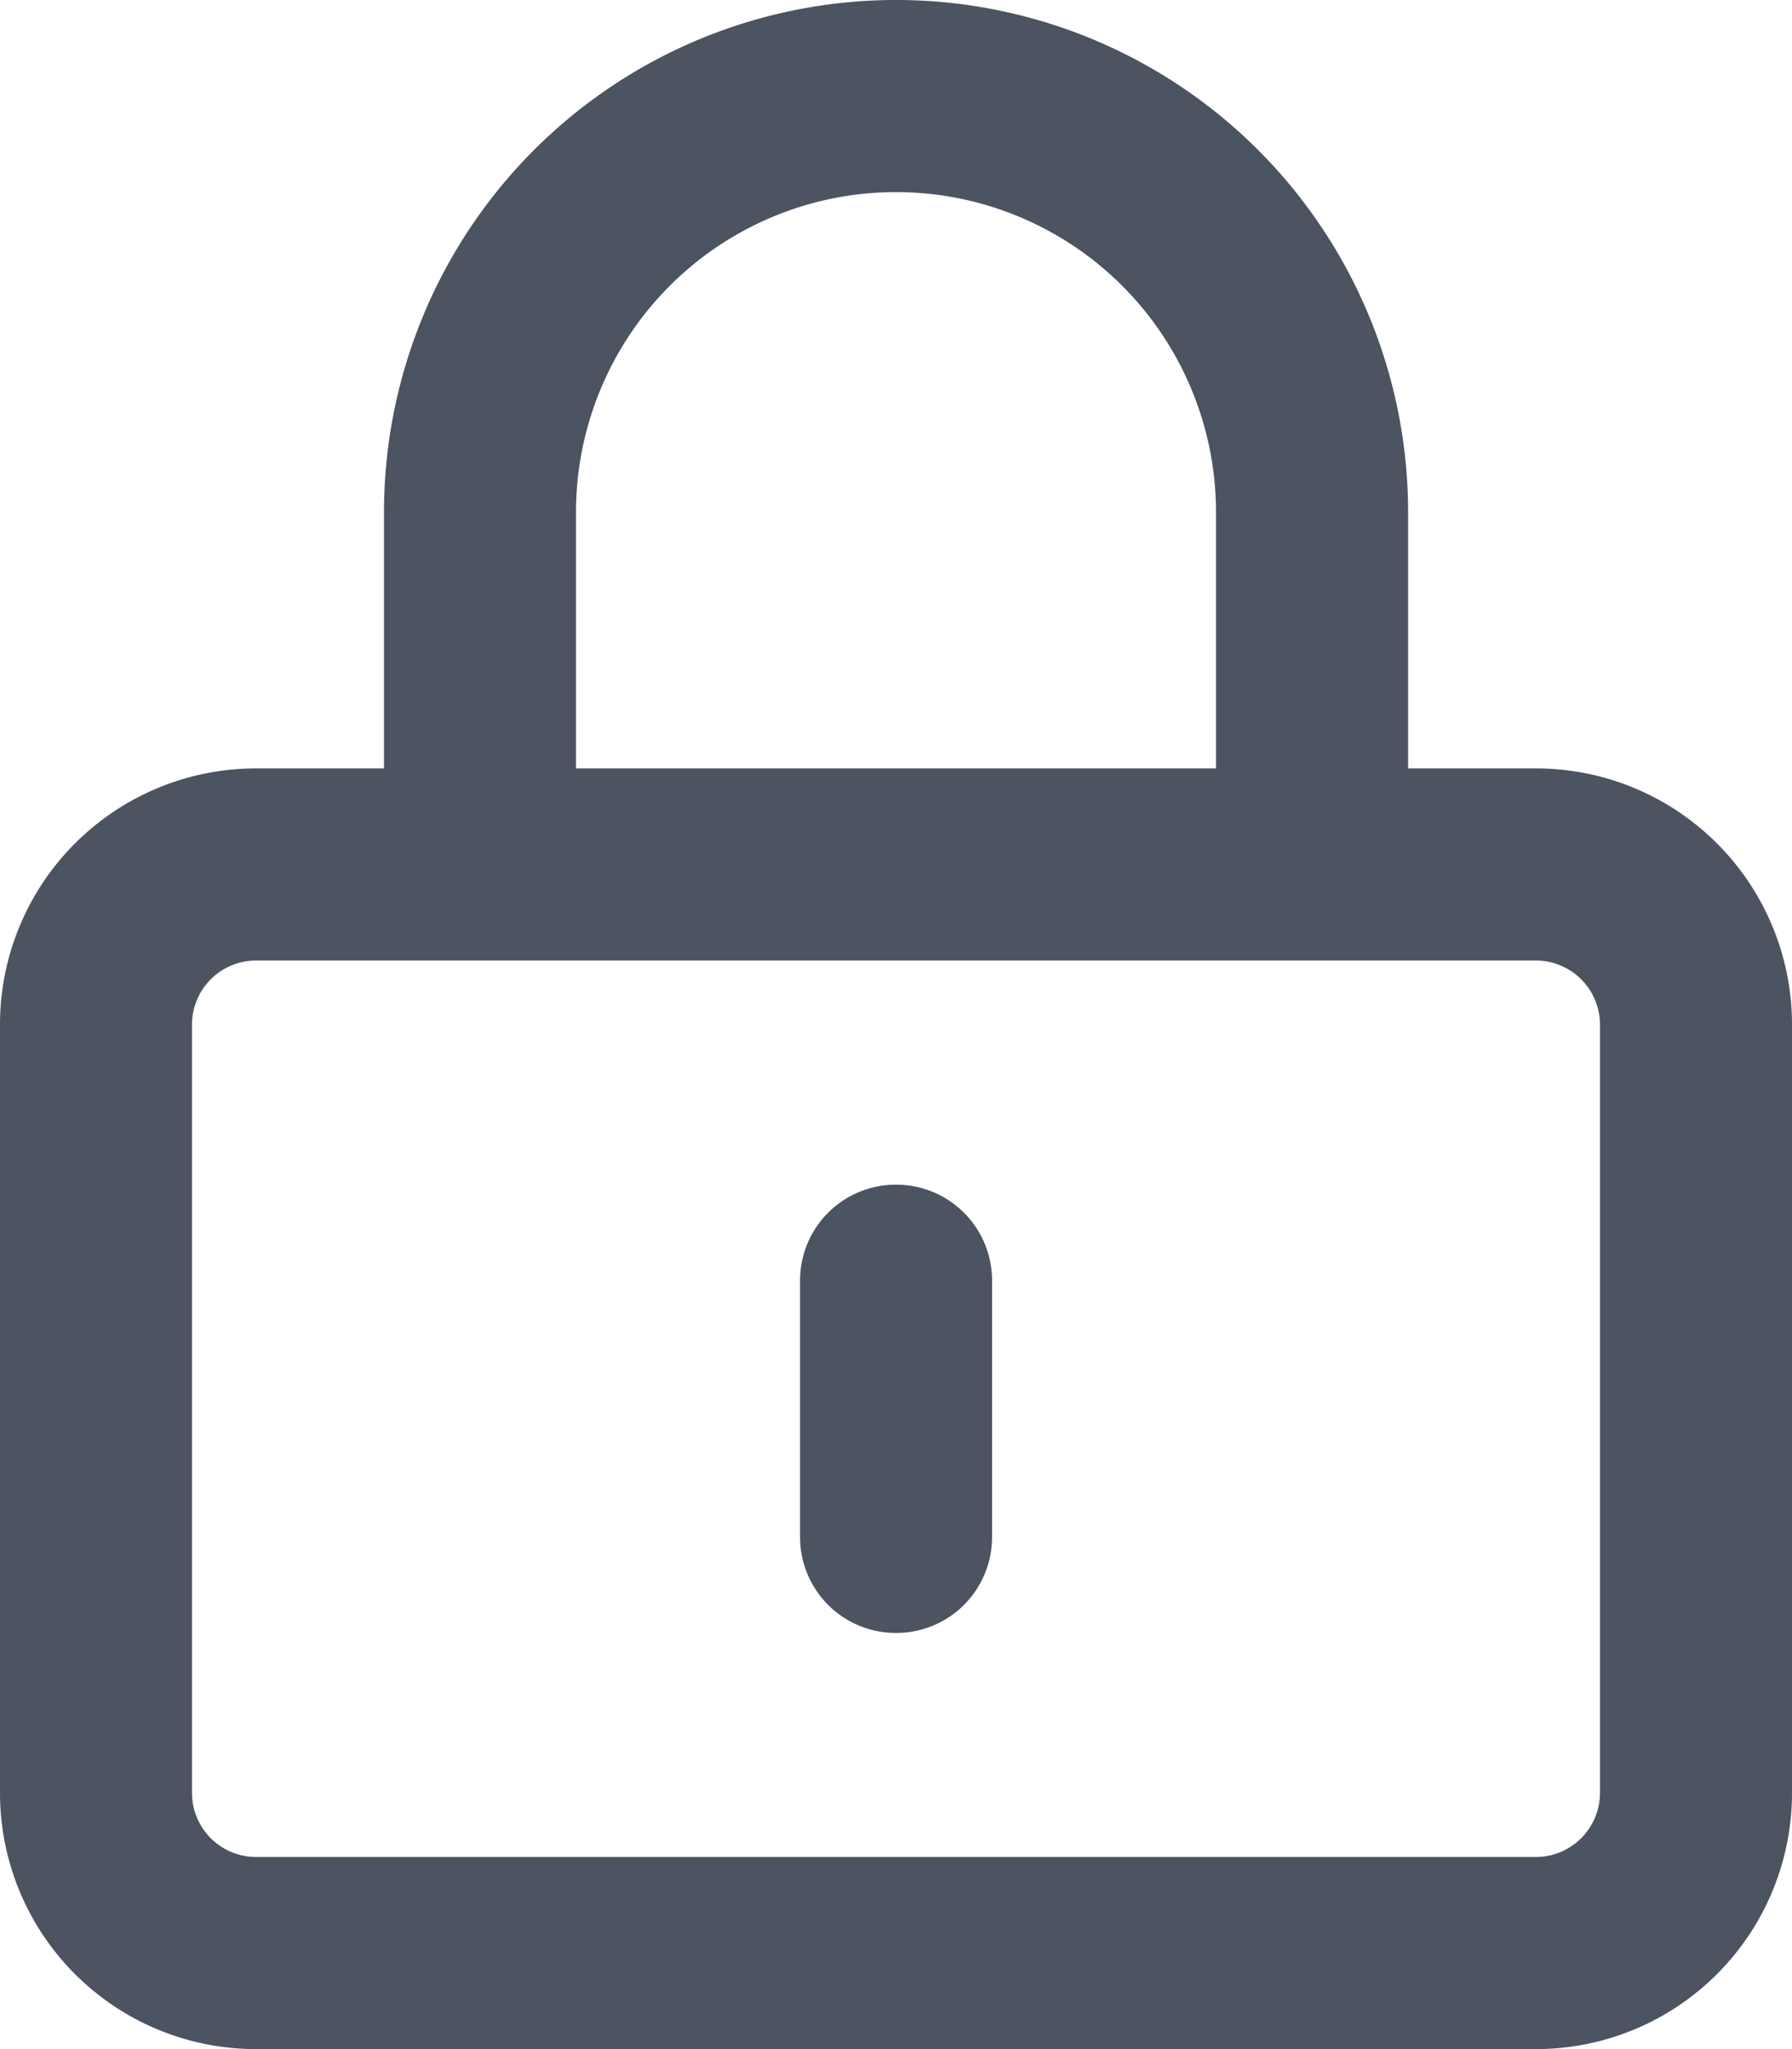
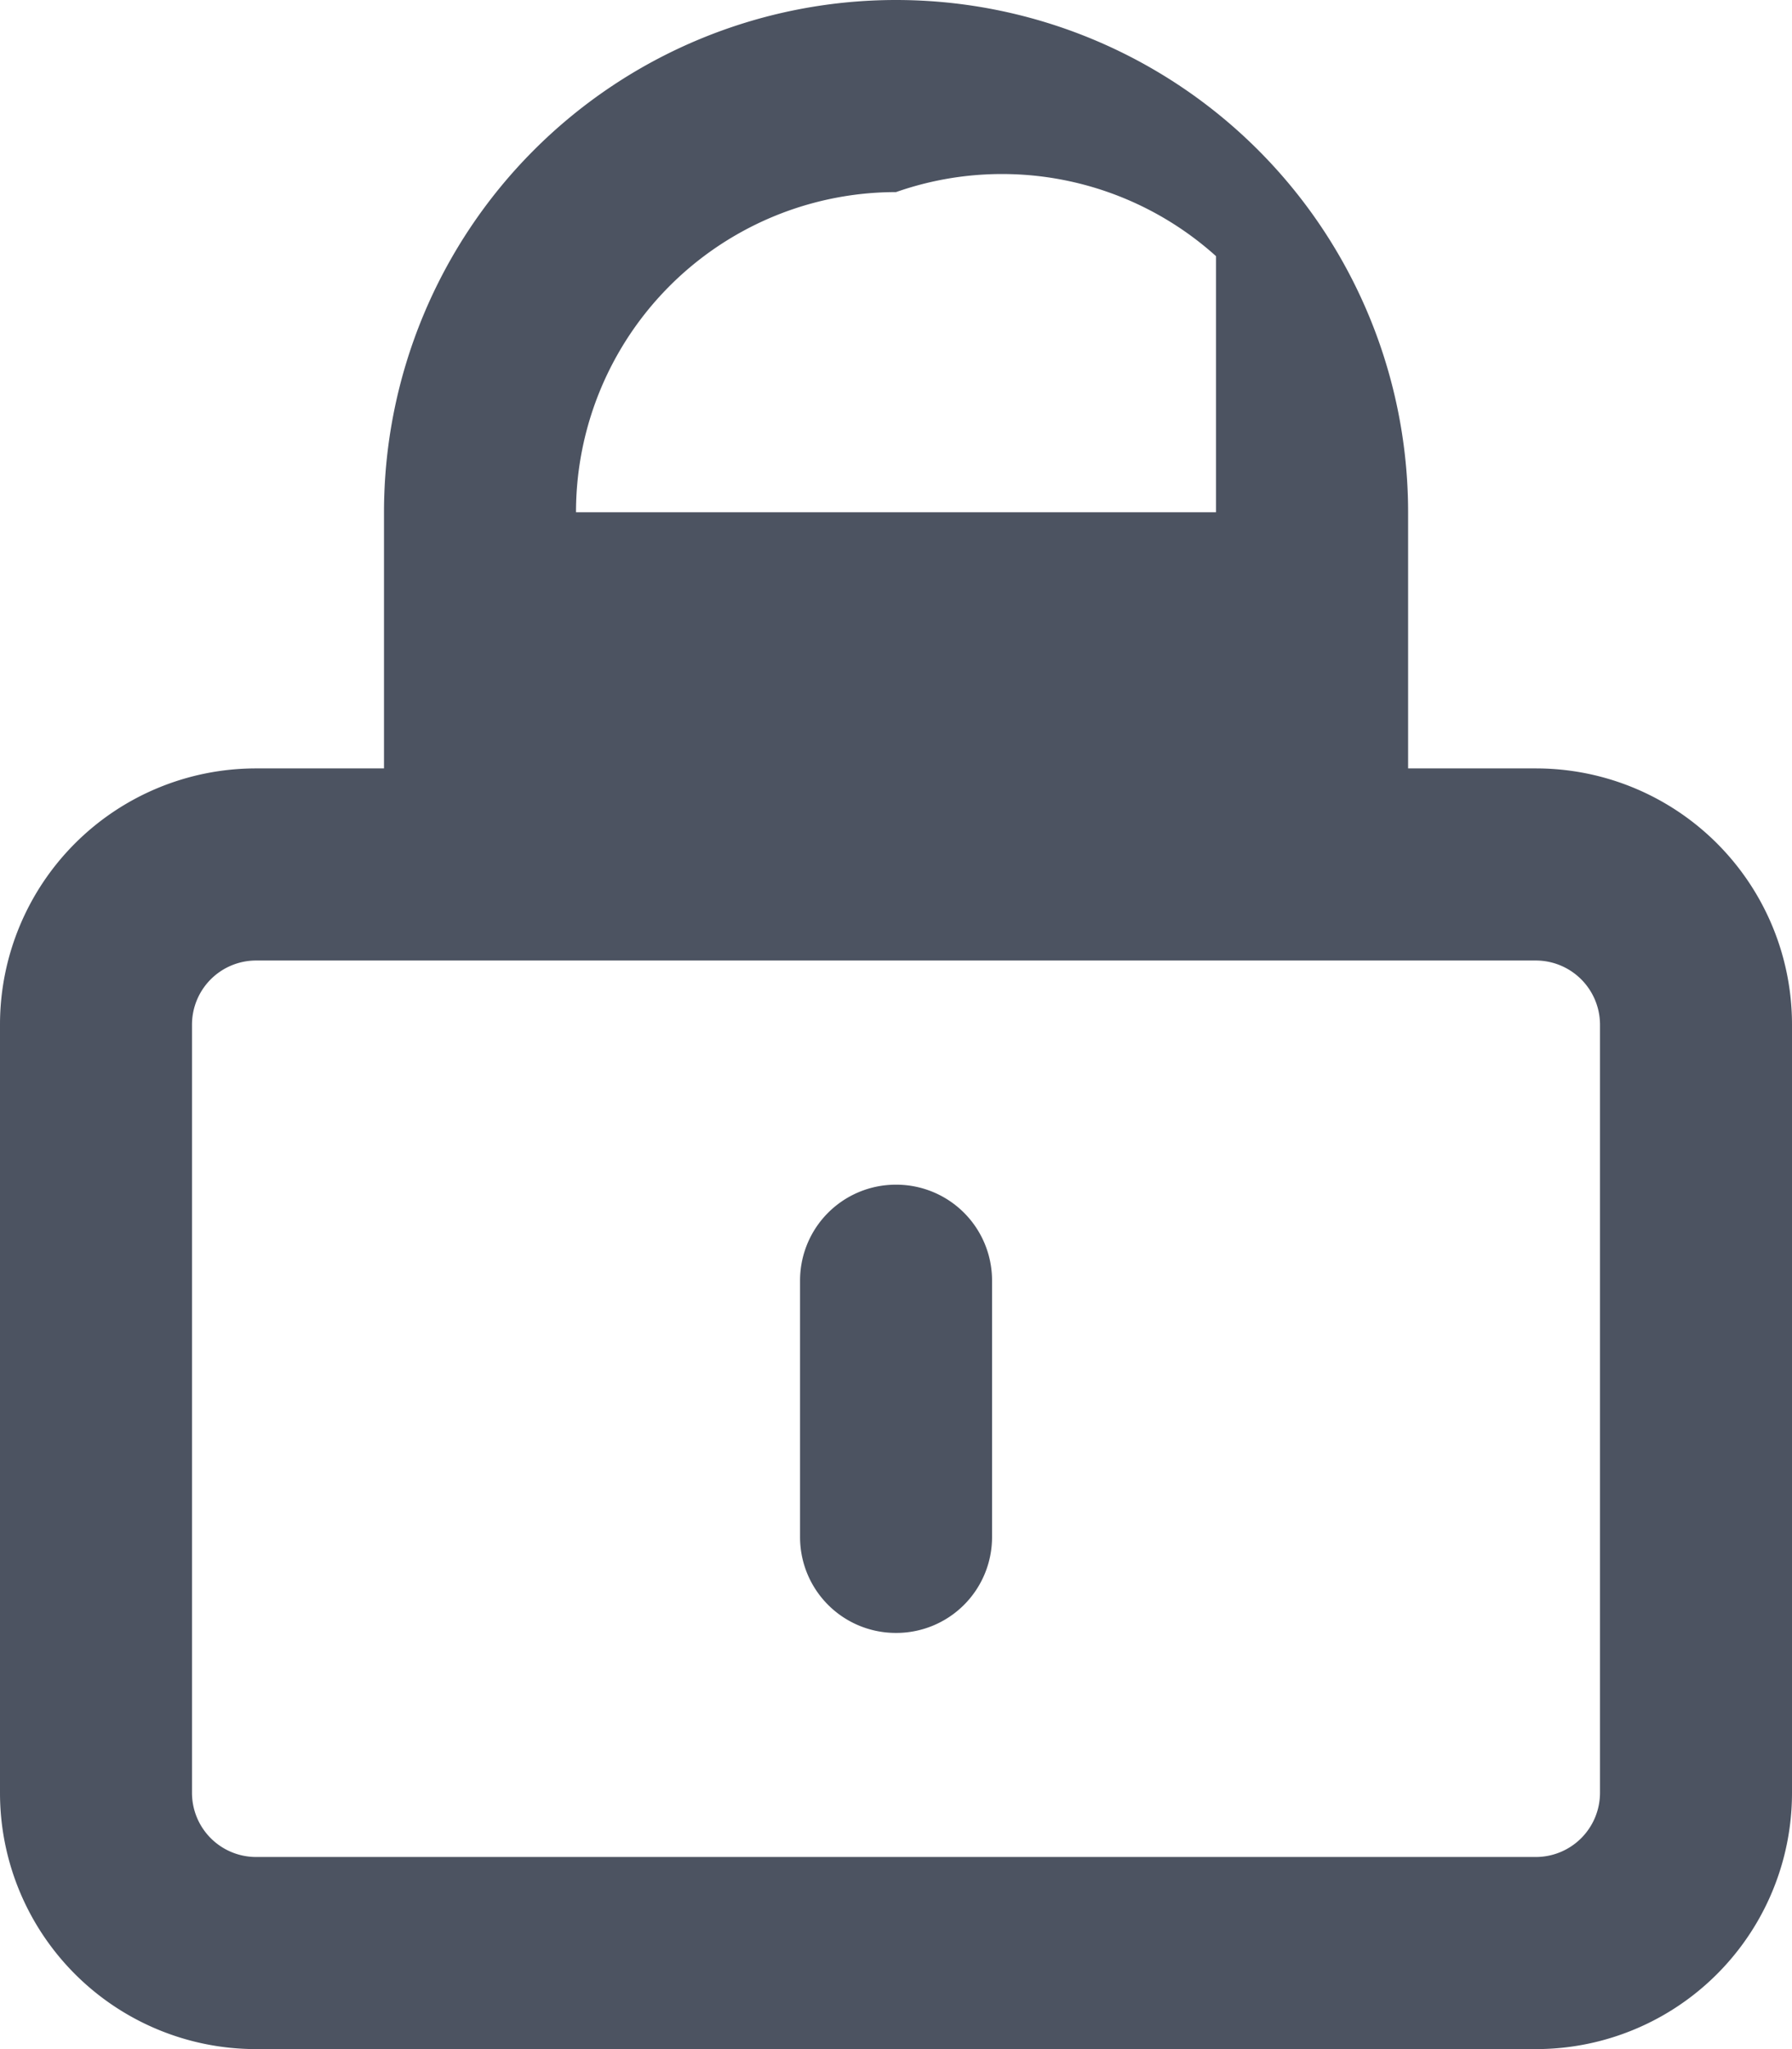
<svg xmlns="http://www.w3.org/2000/svg" width="17.5" height="20" viewBox="0 0 17.5 20">
-   <path id="Path_13522" data-name="Path 13522" d="M9.688-2.5a.935.935,0,0,1-.937.938A.935.935,0,0,1,7.813-2.5V-5a.935.935,0,0,1,.938-.937A.935.935,0,0,1,9.688-5Zm-.937-15a5,5,0,0,1,5,5V-10H15a2.5,2.5,0,0,1,2.5,2.5V0A2.5,2.5,0,0,1,15,2.5H2.5A2.5,2.5,0,0,1,0,0V-7.5A2.5,2.5,0,0,1,2.5-10H3.75v-2.5A5,5,0,0,1,8.75-17.5Zm0,1.875A3.125,3.125,0,0,0,5.625-12.5V-10h6.25v-2.5A3.125,3.125,0,0,0,8.75-15.625ZM2.5-8.125a.626.626,0,0,0-.625.625V0A.626.626,0,0,0,2.5.625H15A.627.627,0,0,0,15.625,0V-7.5A.627.627,0,0,0,15-8.125Z" transform="translate(0 17.5)" fill="#4c5361" />
+   <path id="Path_13522" data-name="Path 13522" d="M9.688-2.5a.935.935,0,0,1-.937.938A.935.935,0,0,1,7.813-2.5V-5a.935.935,0,0,1,.938-.937A.935.935,0,0,1,9.688-5Zm-.937-15a5,5,0,0,1,5,5V-10H15a2.5,2.5,0,0,1,2.5,2.5V0A2.5,2.5,0,0,1,15,2.5H2.5A2.5,2.5,0,0,1,0,0V-7.5A2.5,2.5,0,0,1,2.5-10H3.75v-2.5A5,5,0,0,1,8.75-17.5Zm0,1.875A3.125,3.125,0,0,0,5.625-12.5h6.25v-2.5A3.125,3.125,0,0,0,8.75-15.625ZM2.5-8.125a.626.626,0,0,0-.625.625V0A.626.626,0,0,0,2.5.625H15A.627.627,0,0,0,15.625,0V-7.5A.627.627,0,0,0,15-8.125Z" transform="translate(0 17.5)" fill="#4c5361" />
</svg>